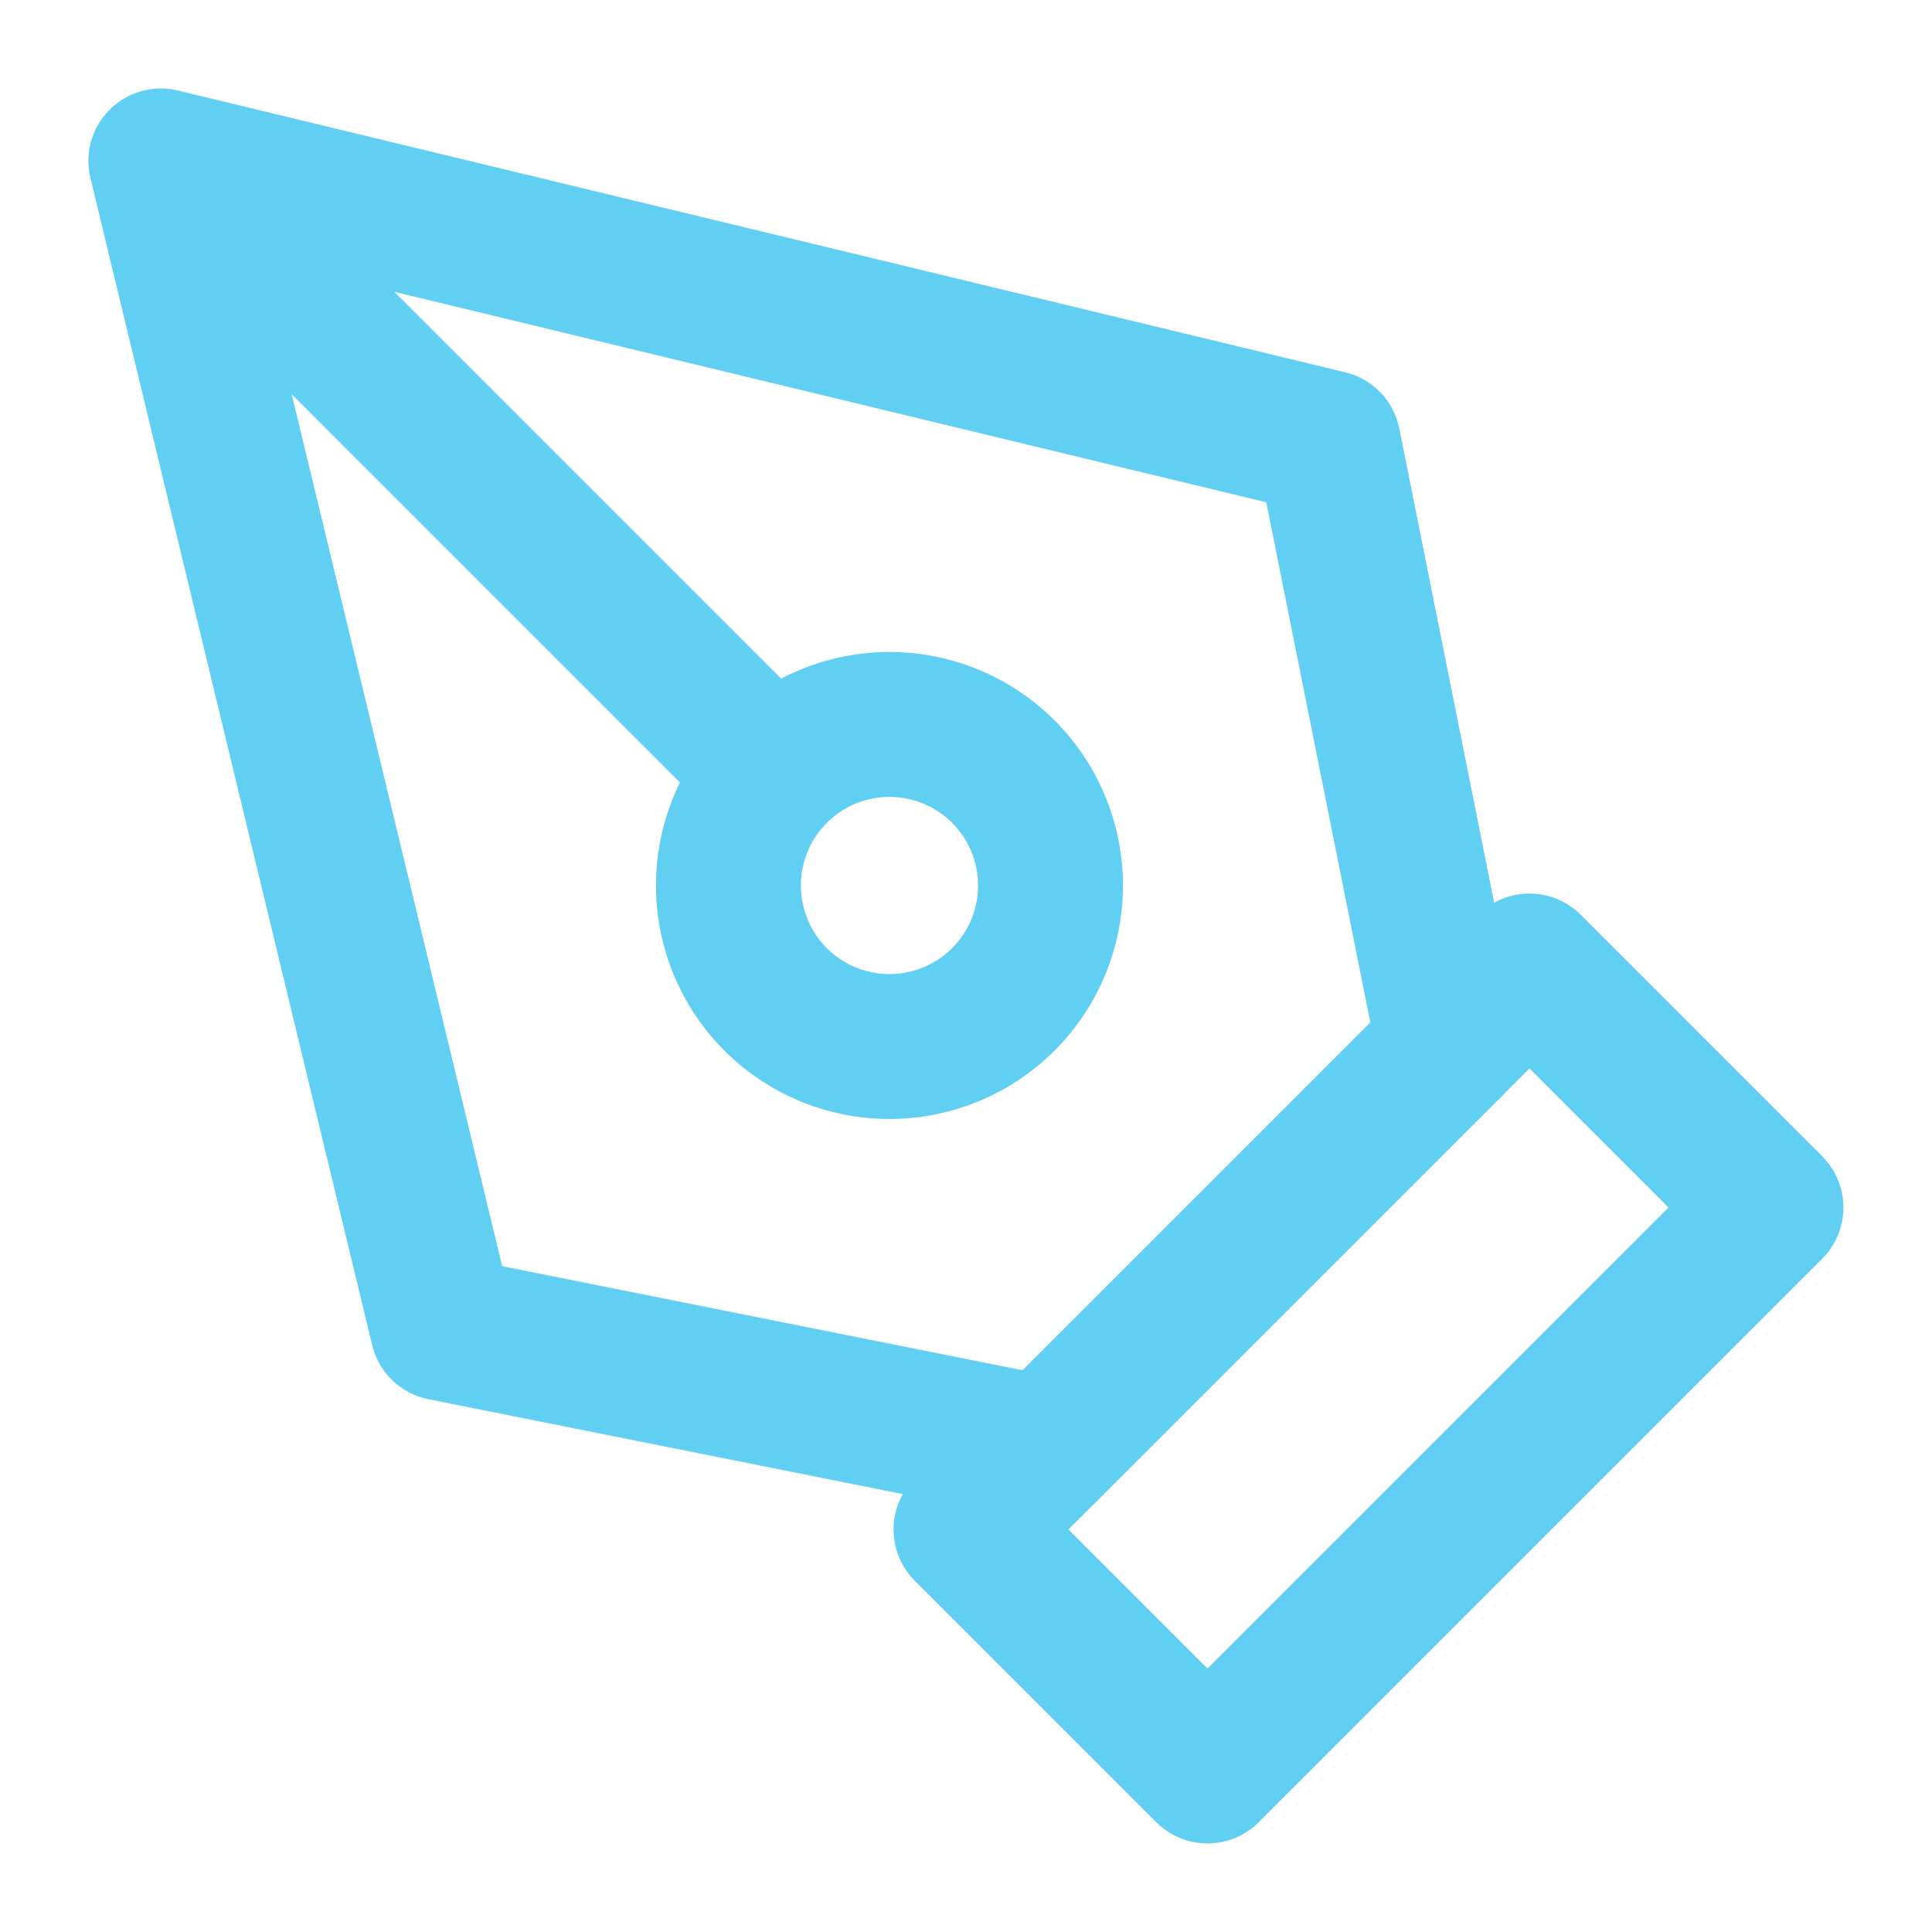
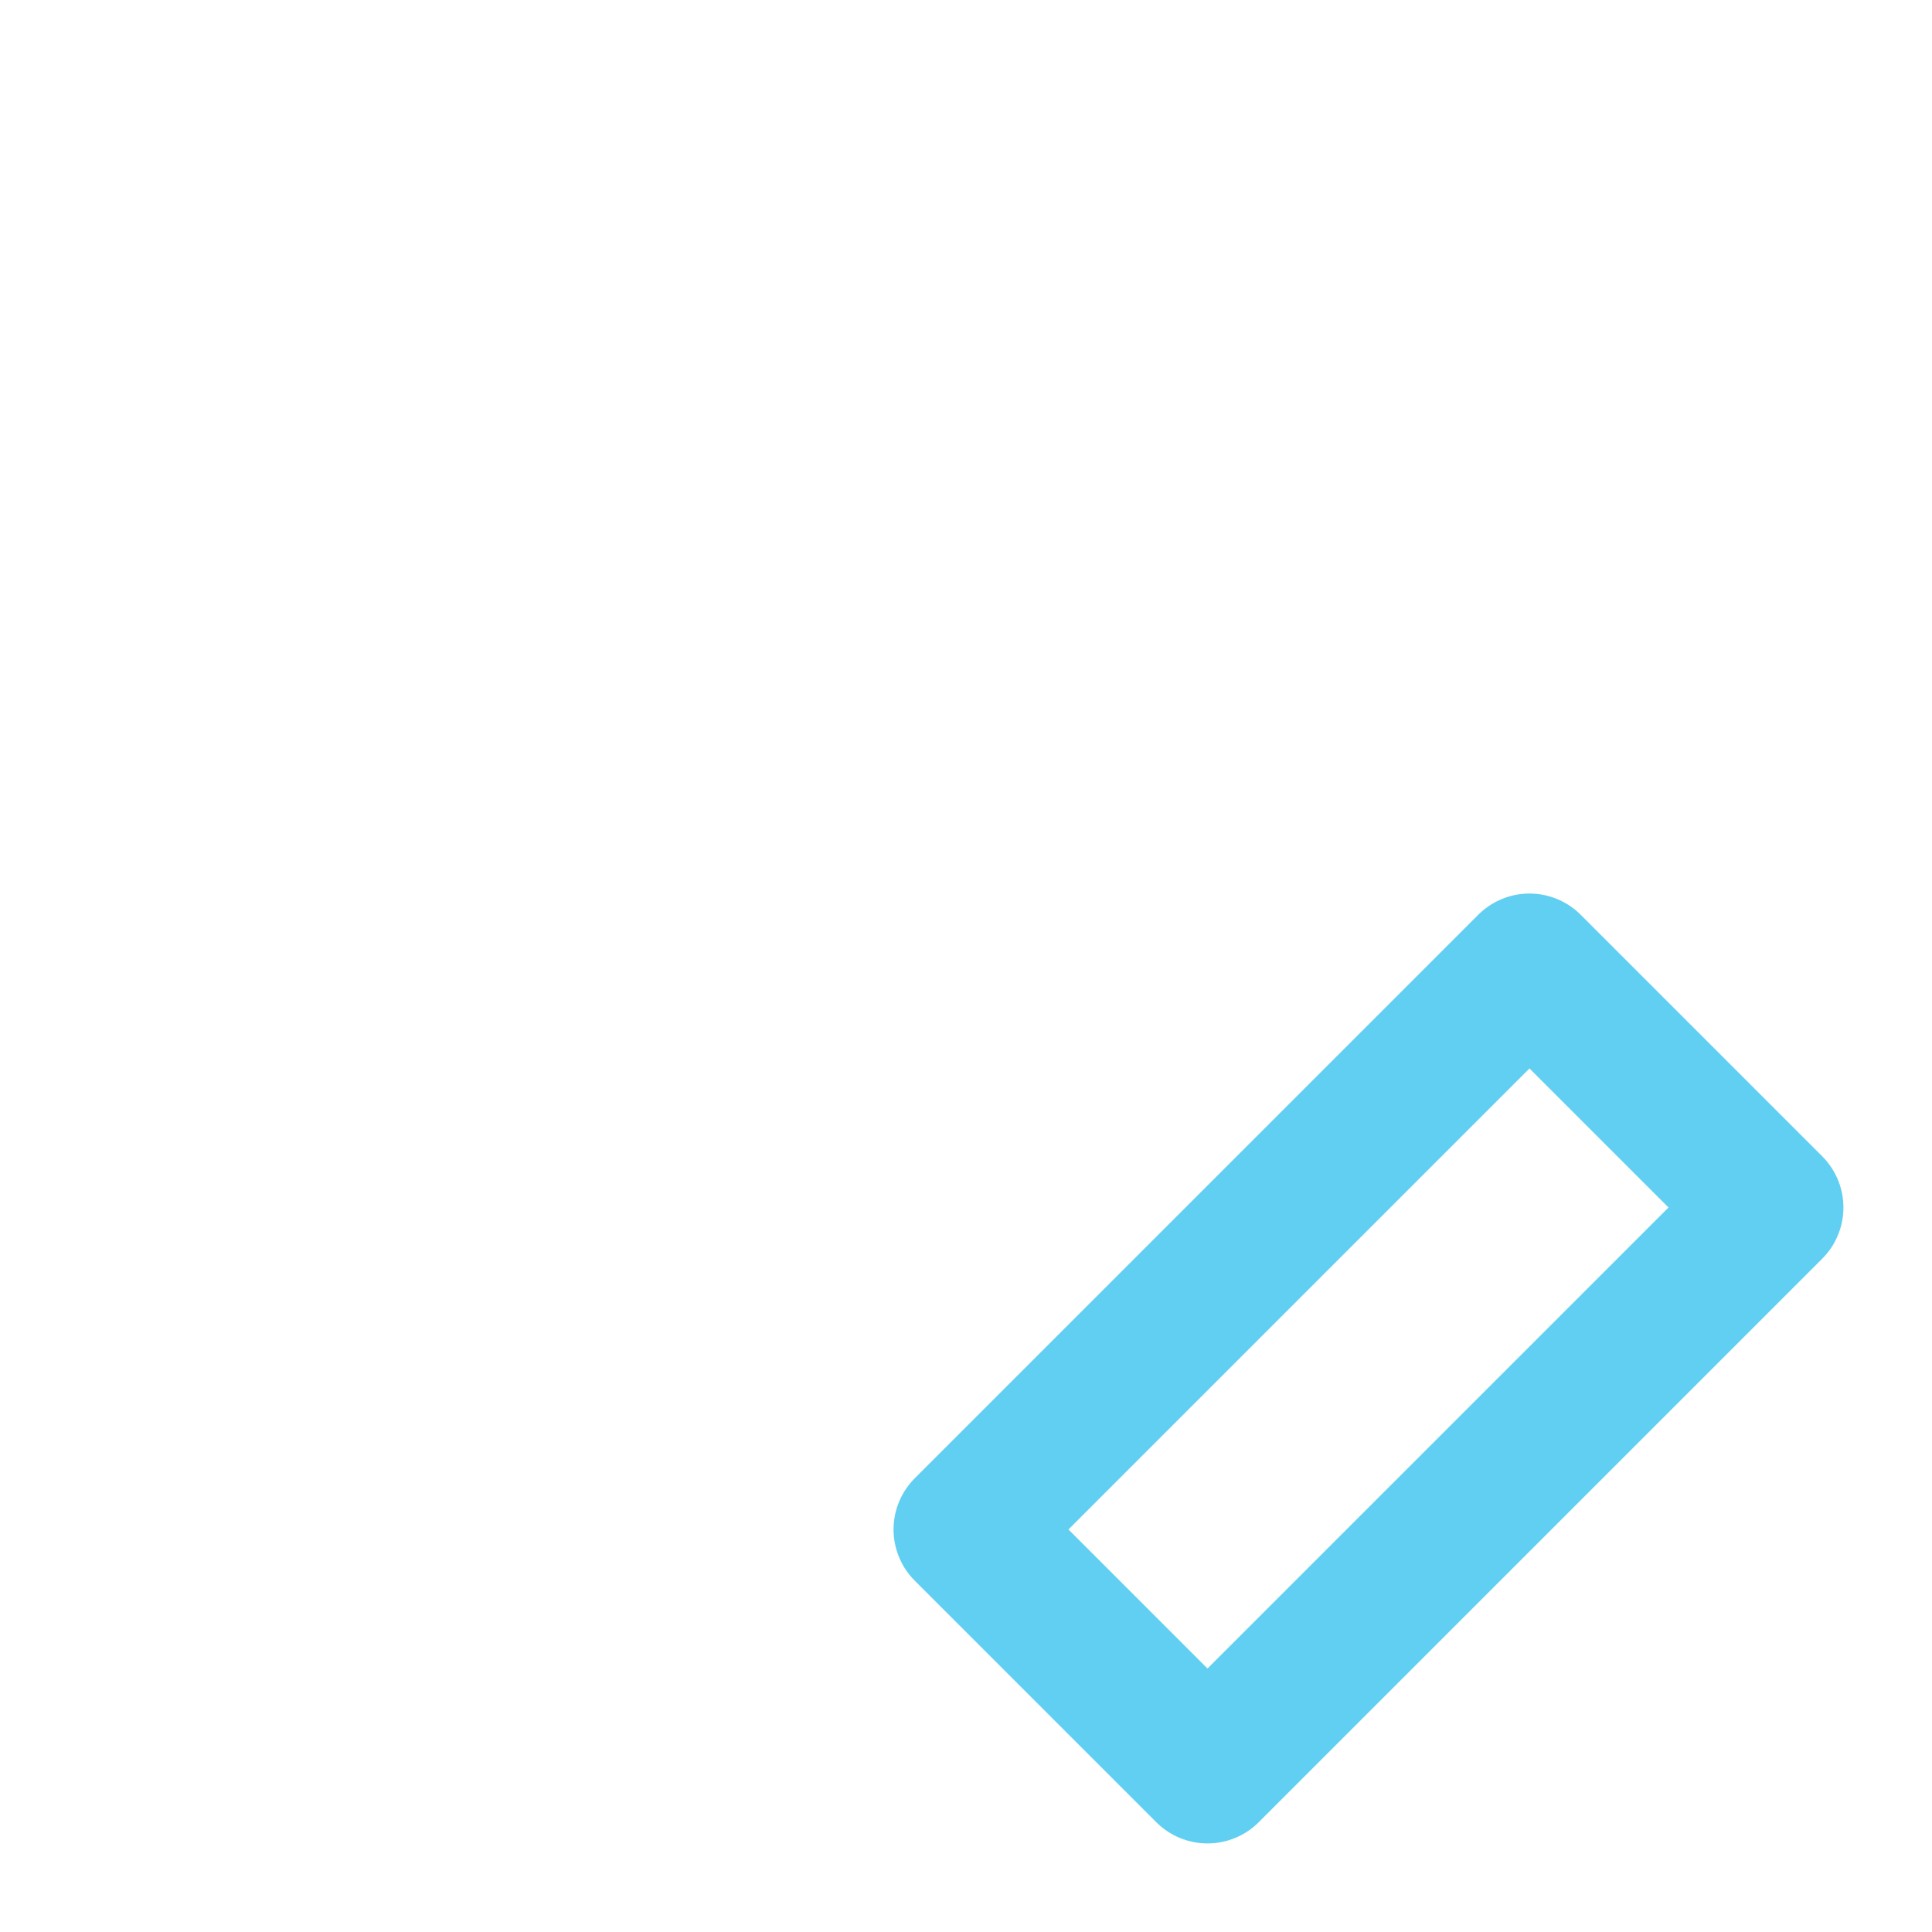
<svg xmlns="http://www.w3.org/2000/svg" width="20" height="20" fill="none">
  <path stroke="#61CFF1" stroke-linecap="round" stroke-linejoin="round" stroke-width="1.5" d="M10 15.833 15.833 10l2.5 2.5-5.833 5.833-2.5-2.5Z" />
-   <path stroke="#61CFF1" stroke-linecap="round" stroke-linejoin="round" stroke-width="1.5" d="m15 10.833-1.25-6.25L1.665 1.666l2.917 12.083 6.25 1.25 4.166-4.166ZM1.666 1.666l6.322 6.322" />
-   <path stroke="#61CFF1" stroke-linecap="round" stroke-linejoin="round" stroke-width="1.5" d="M9.167 10.833a1.667 1.667 0 1 0 0-3.333 1.667 1.667 0 0 0 0 3.333Z" />
</svg>